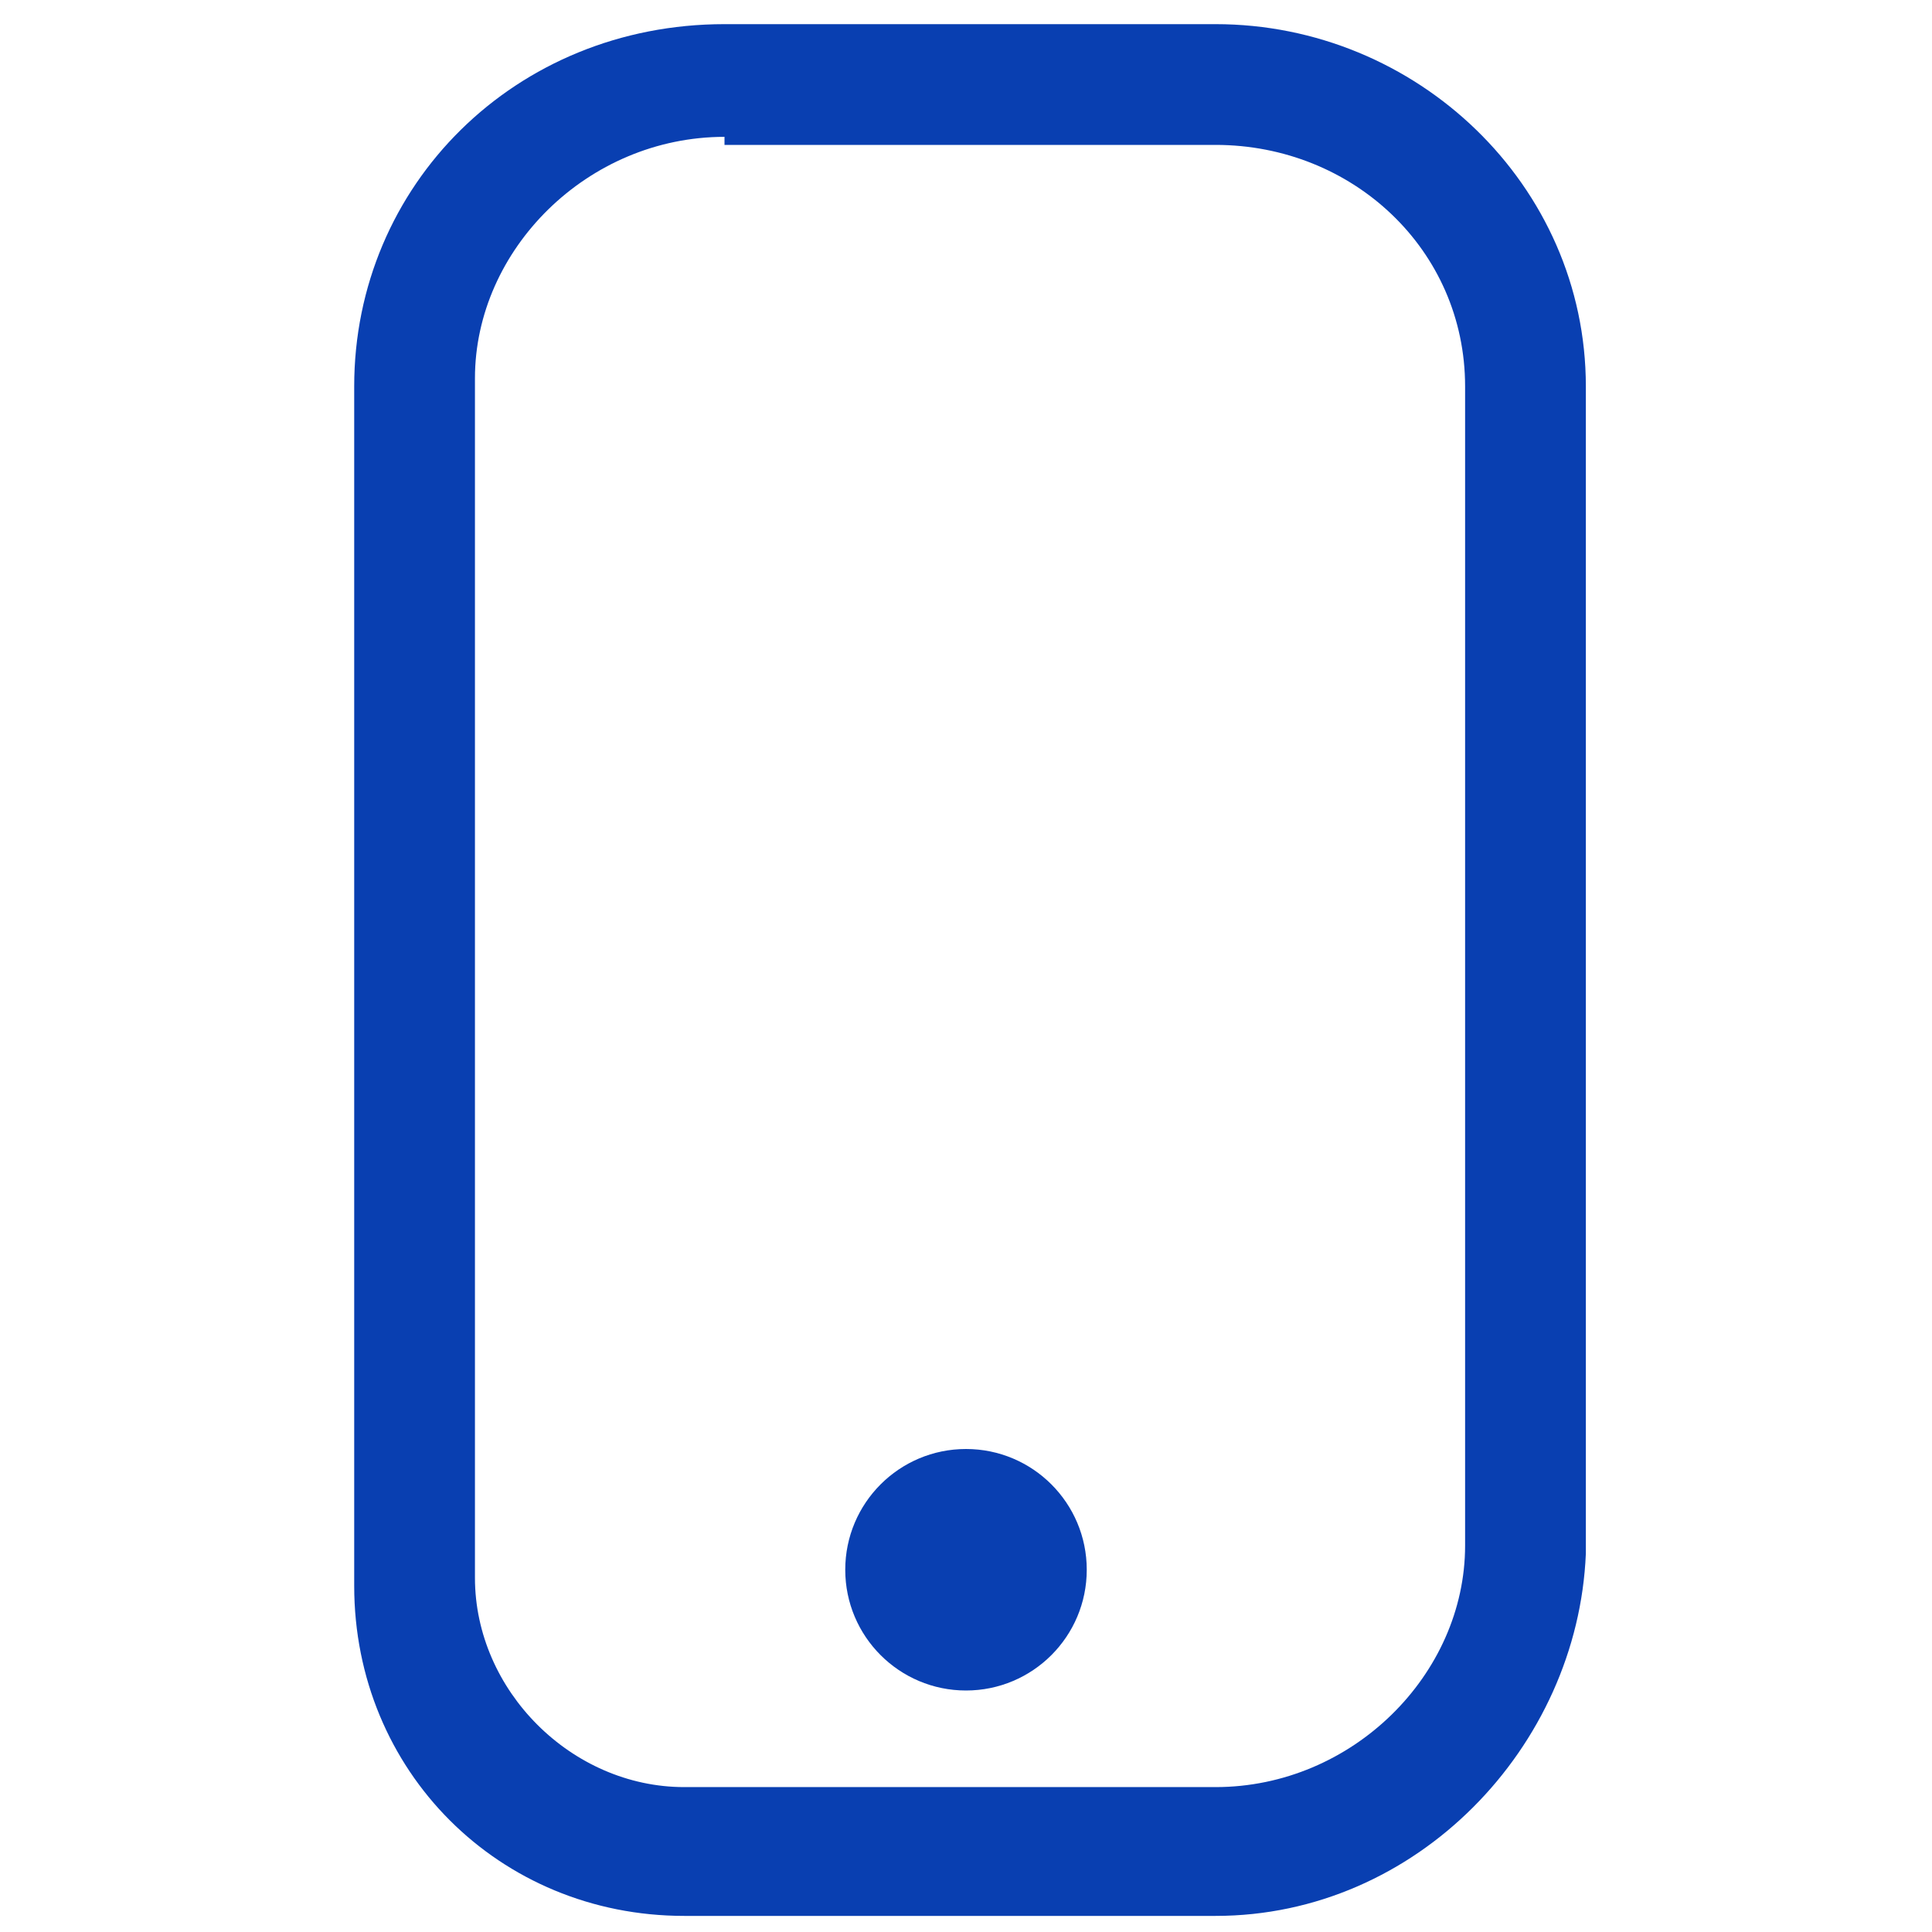
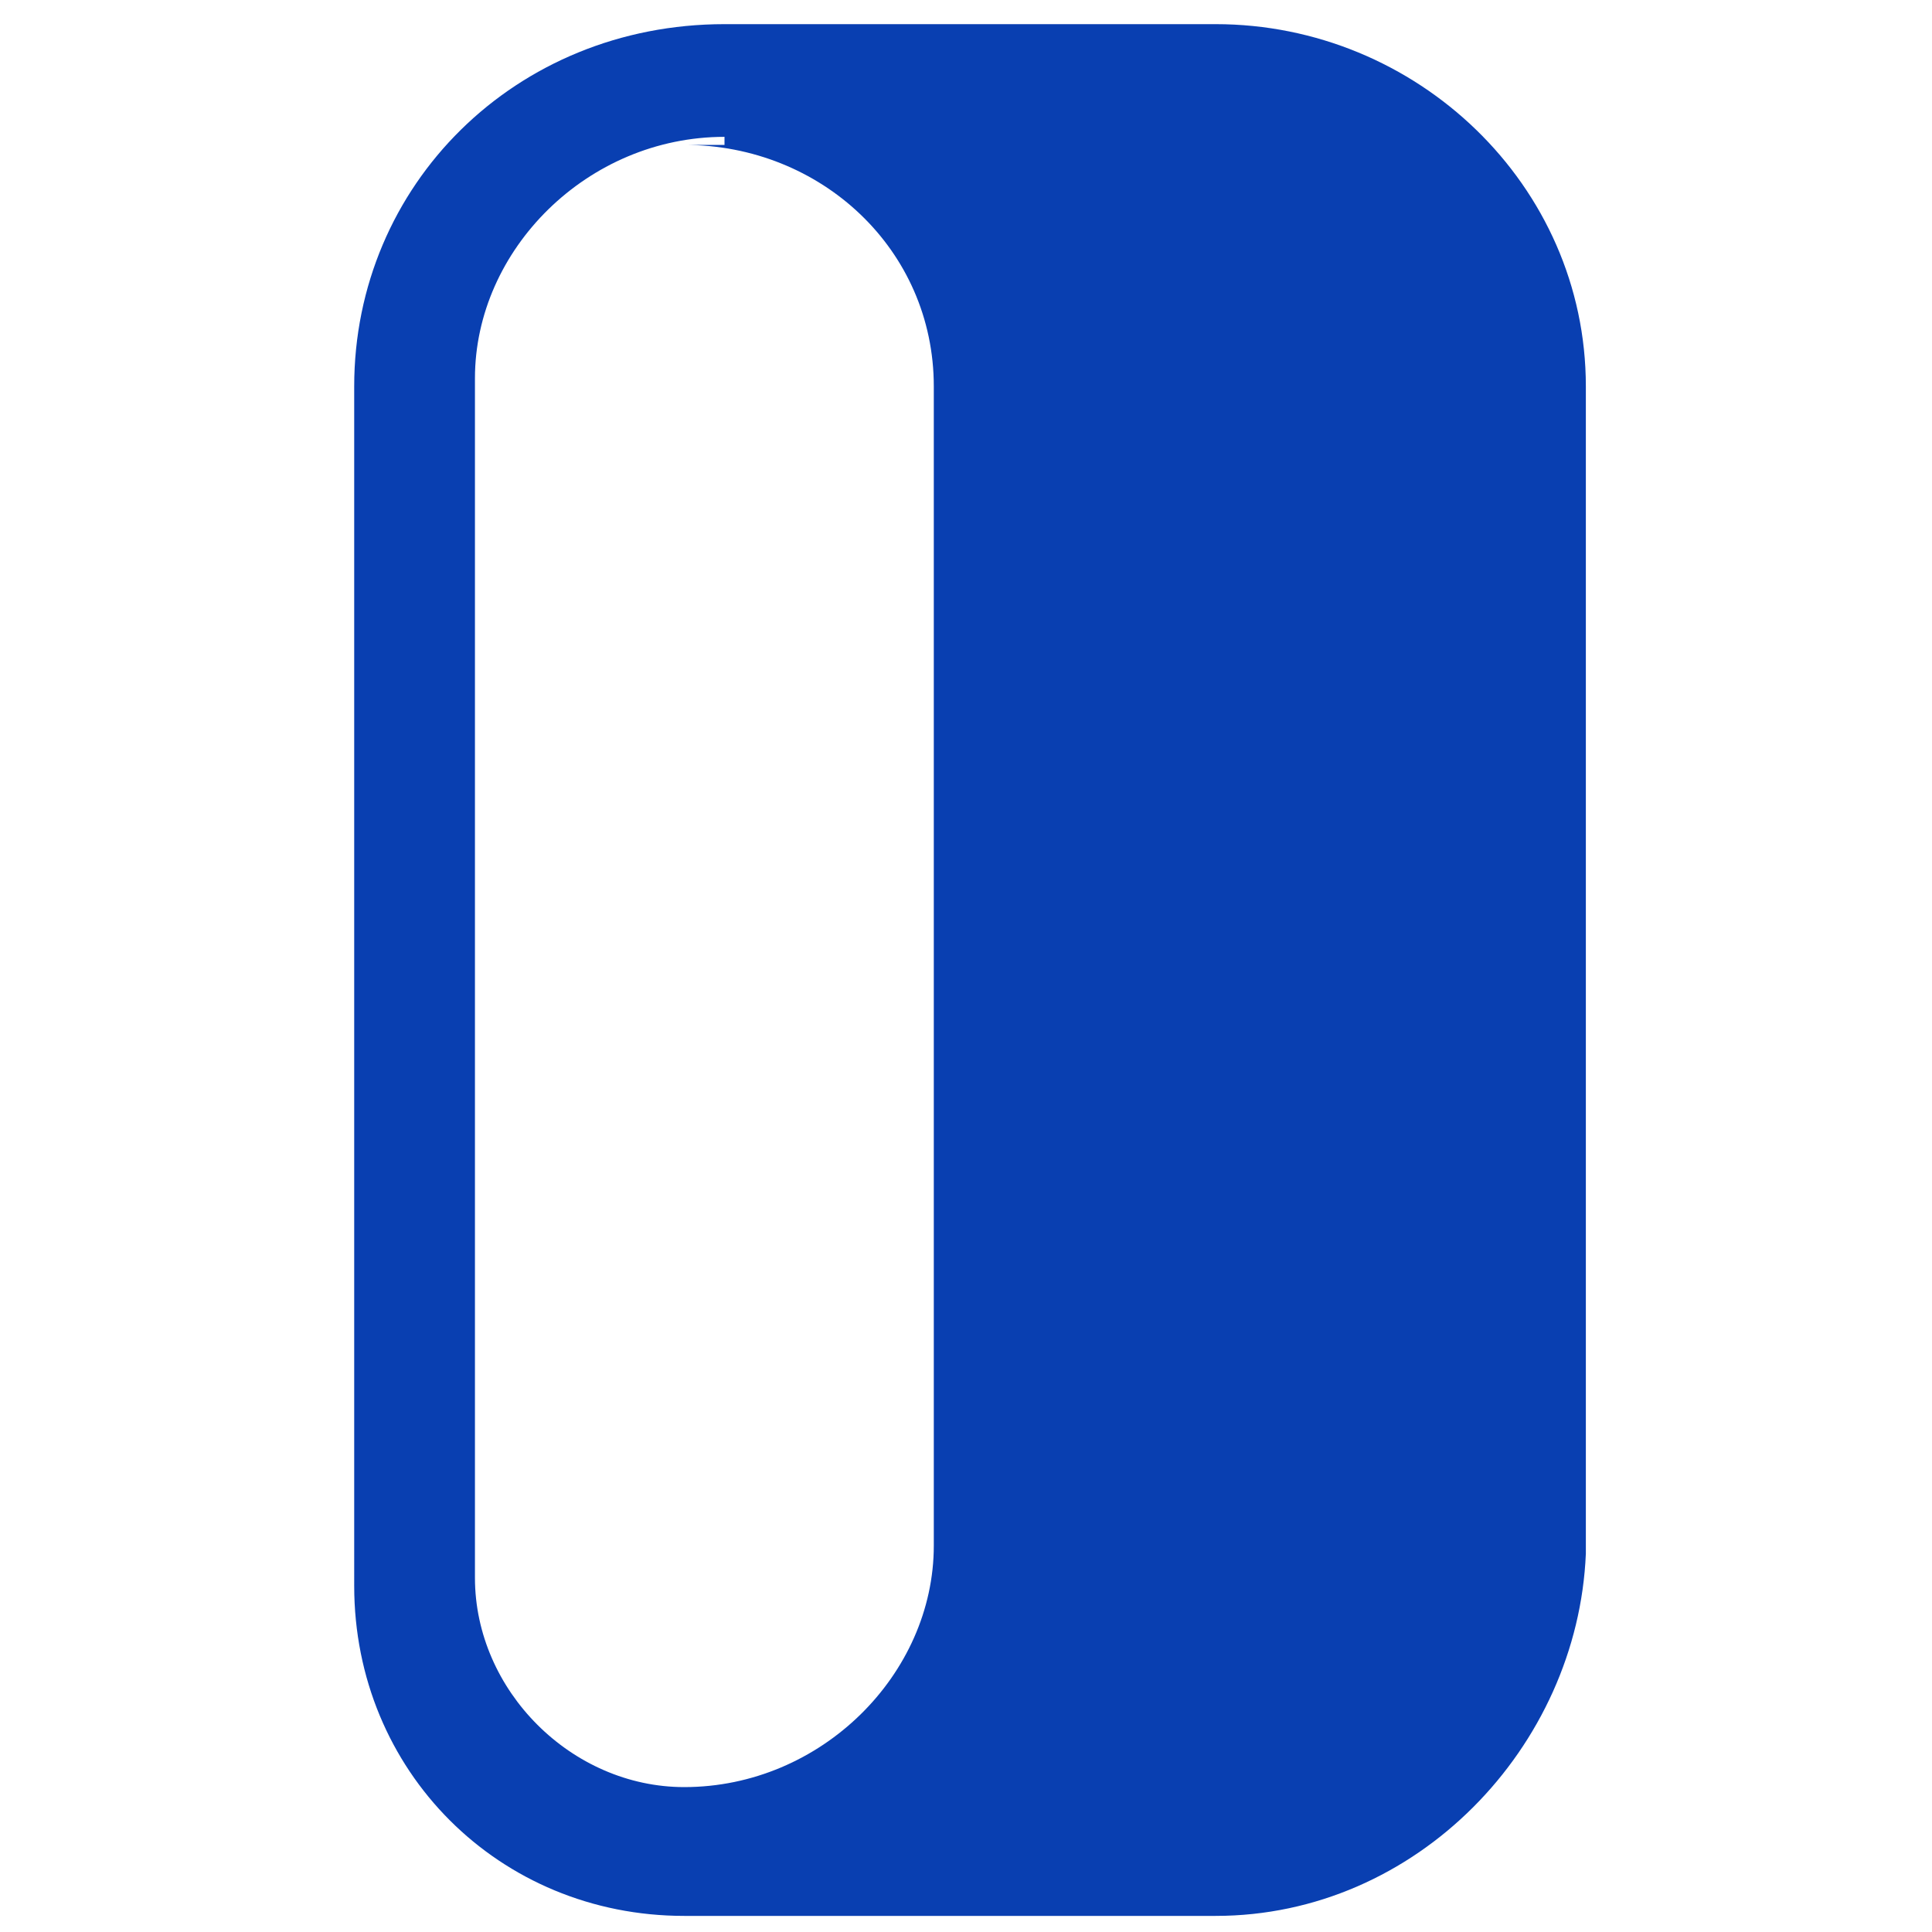
<svg xmlns="http://www.w3.org/2000/svg" version="1.1" id="Layer_1" x="0px" y="0px" width="24px" height="24px" viewBox="0 0 24 24" style="enable-background:new 0 0 24 24;" xml:space="preserve">
  <style type="text/css">
	.st0{fill:#093FB1;}
</style>
  <g>
-     <path class="st0" d="M15.1,23.8H8.5c-2.3,0-4.1-1.8-4.1-4.1V4.8c0-2.5,2-4.5,4.6-4.5h6.1c2.5,0,4.6,2,4.6,4.5v14.5   C19.6,21.7,17.6,23.8,15.1,23.8z M9,1.7c-1.7,0-3.1,1.4-3.1,3v14.9c0,1.4,1.2,2.6,2.6,2.6h6.6c1.7,0,3.1-1.4,3.1-3V4.8   c0-1.7-1.4-3-3.1-3H9z" />
+     <path class="st0" d="M15.1,23.8H8.5c-2.3,0-4.1-1.8-4.1-4.1V4.8c0-2.5,2-4.5,4.6-4.5h6.1c2.5,0,4.6,2,4.6,4.5v14.5   C19.6,21.7,17.6,23.8,15.1,23.8z M9,1.7c-1.7,0-3.1,1.4-3.1,3v14.9c0,1.4,1.2,2.6,2.6,2.6c1.7,0,3.1-1.4,3.1-3V4.8   c0-1.7-1.4-3-3.1-3H9z" />
  </g>
  <g>
-     <circle class="st0" cx="12" cy="19.5" r="1.5" />
-   </g>
+     </g>
</svg>